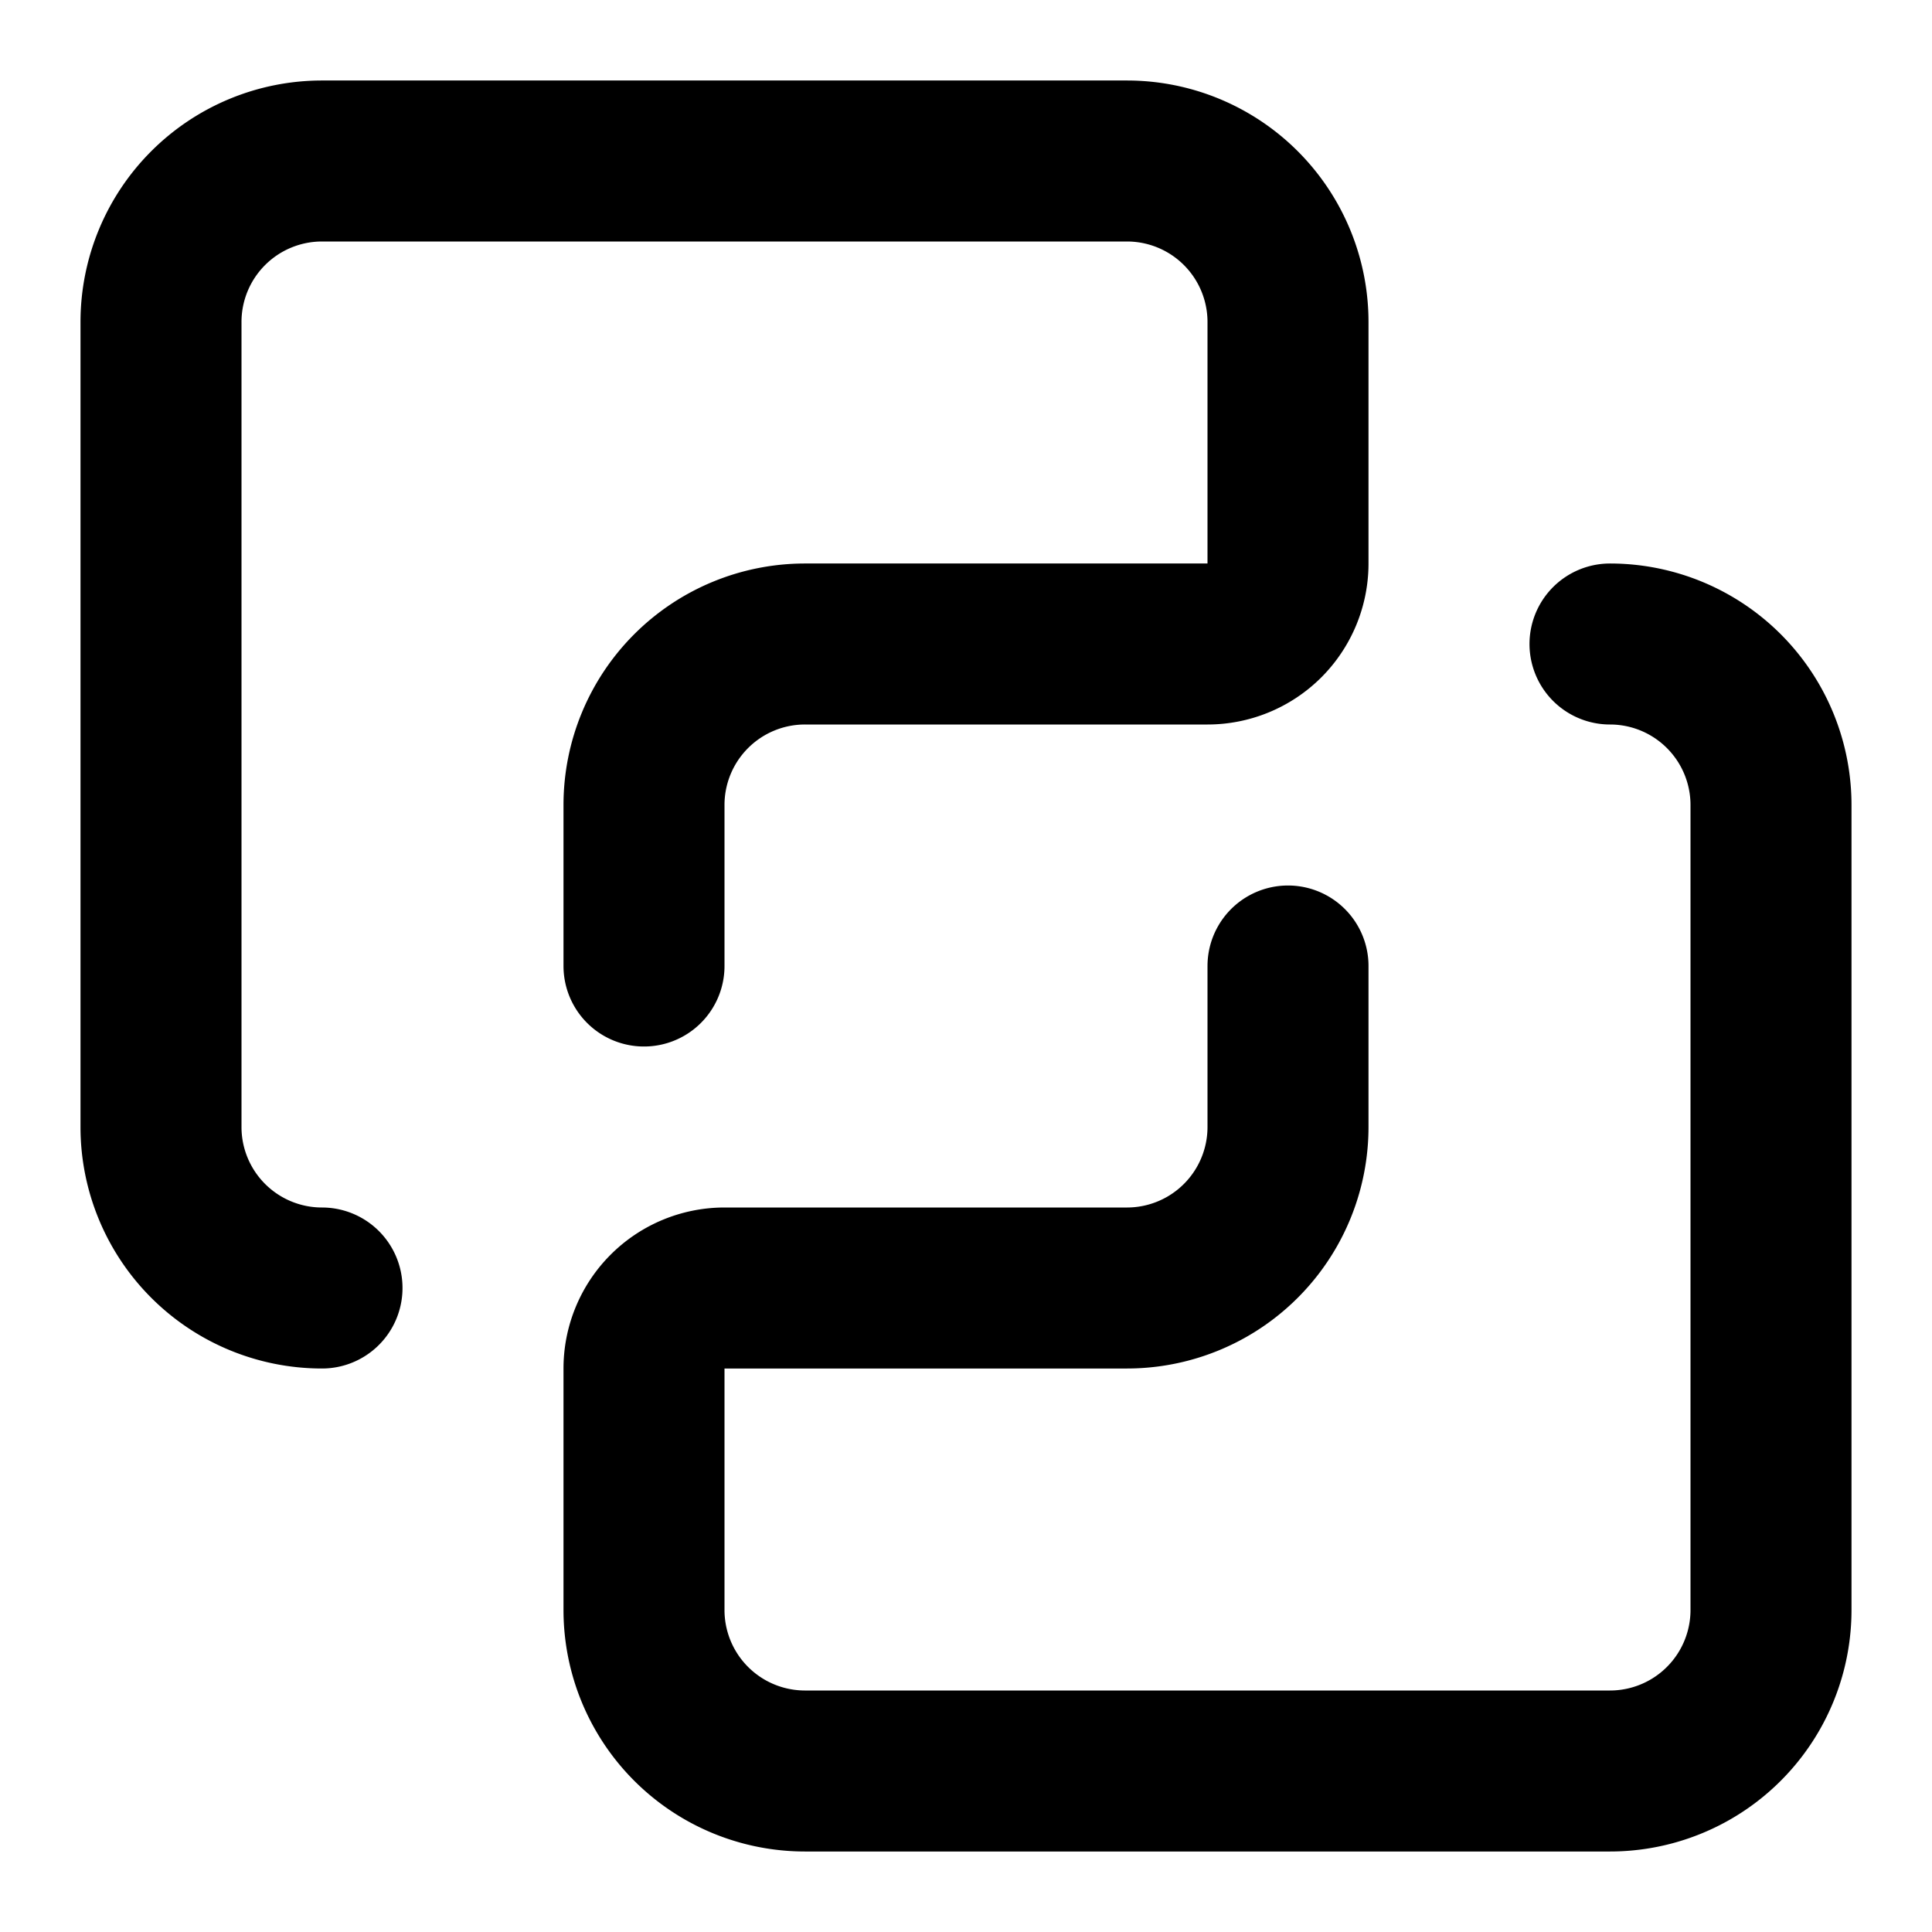
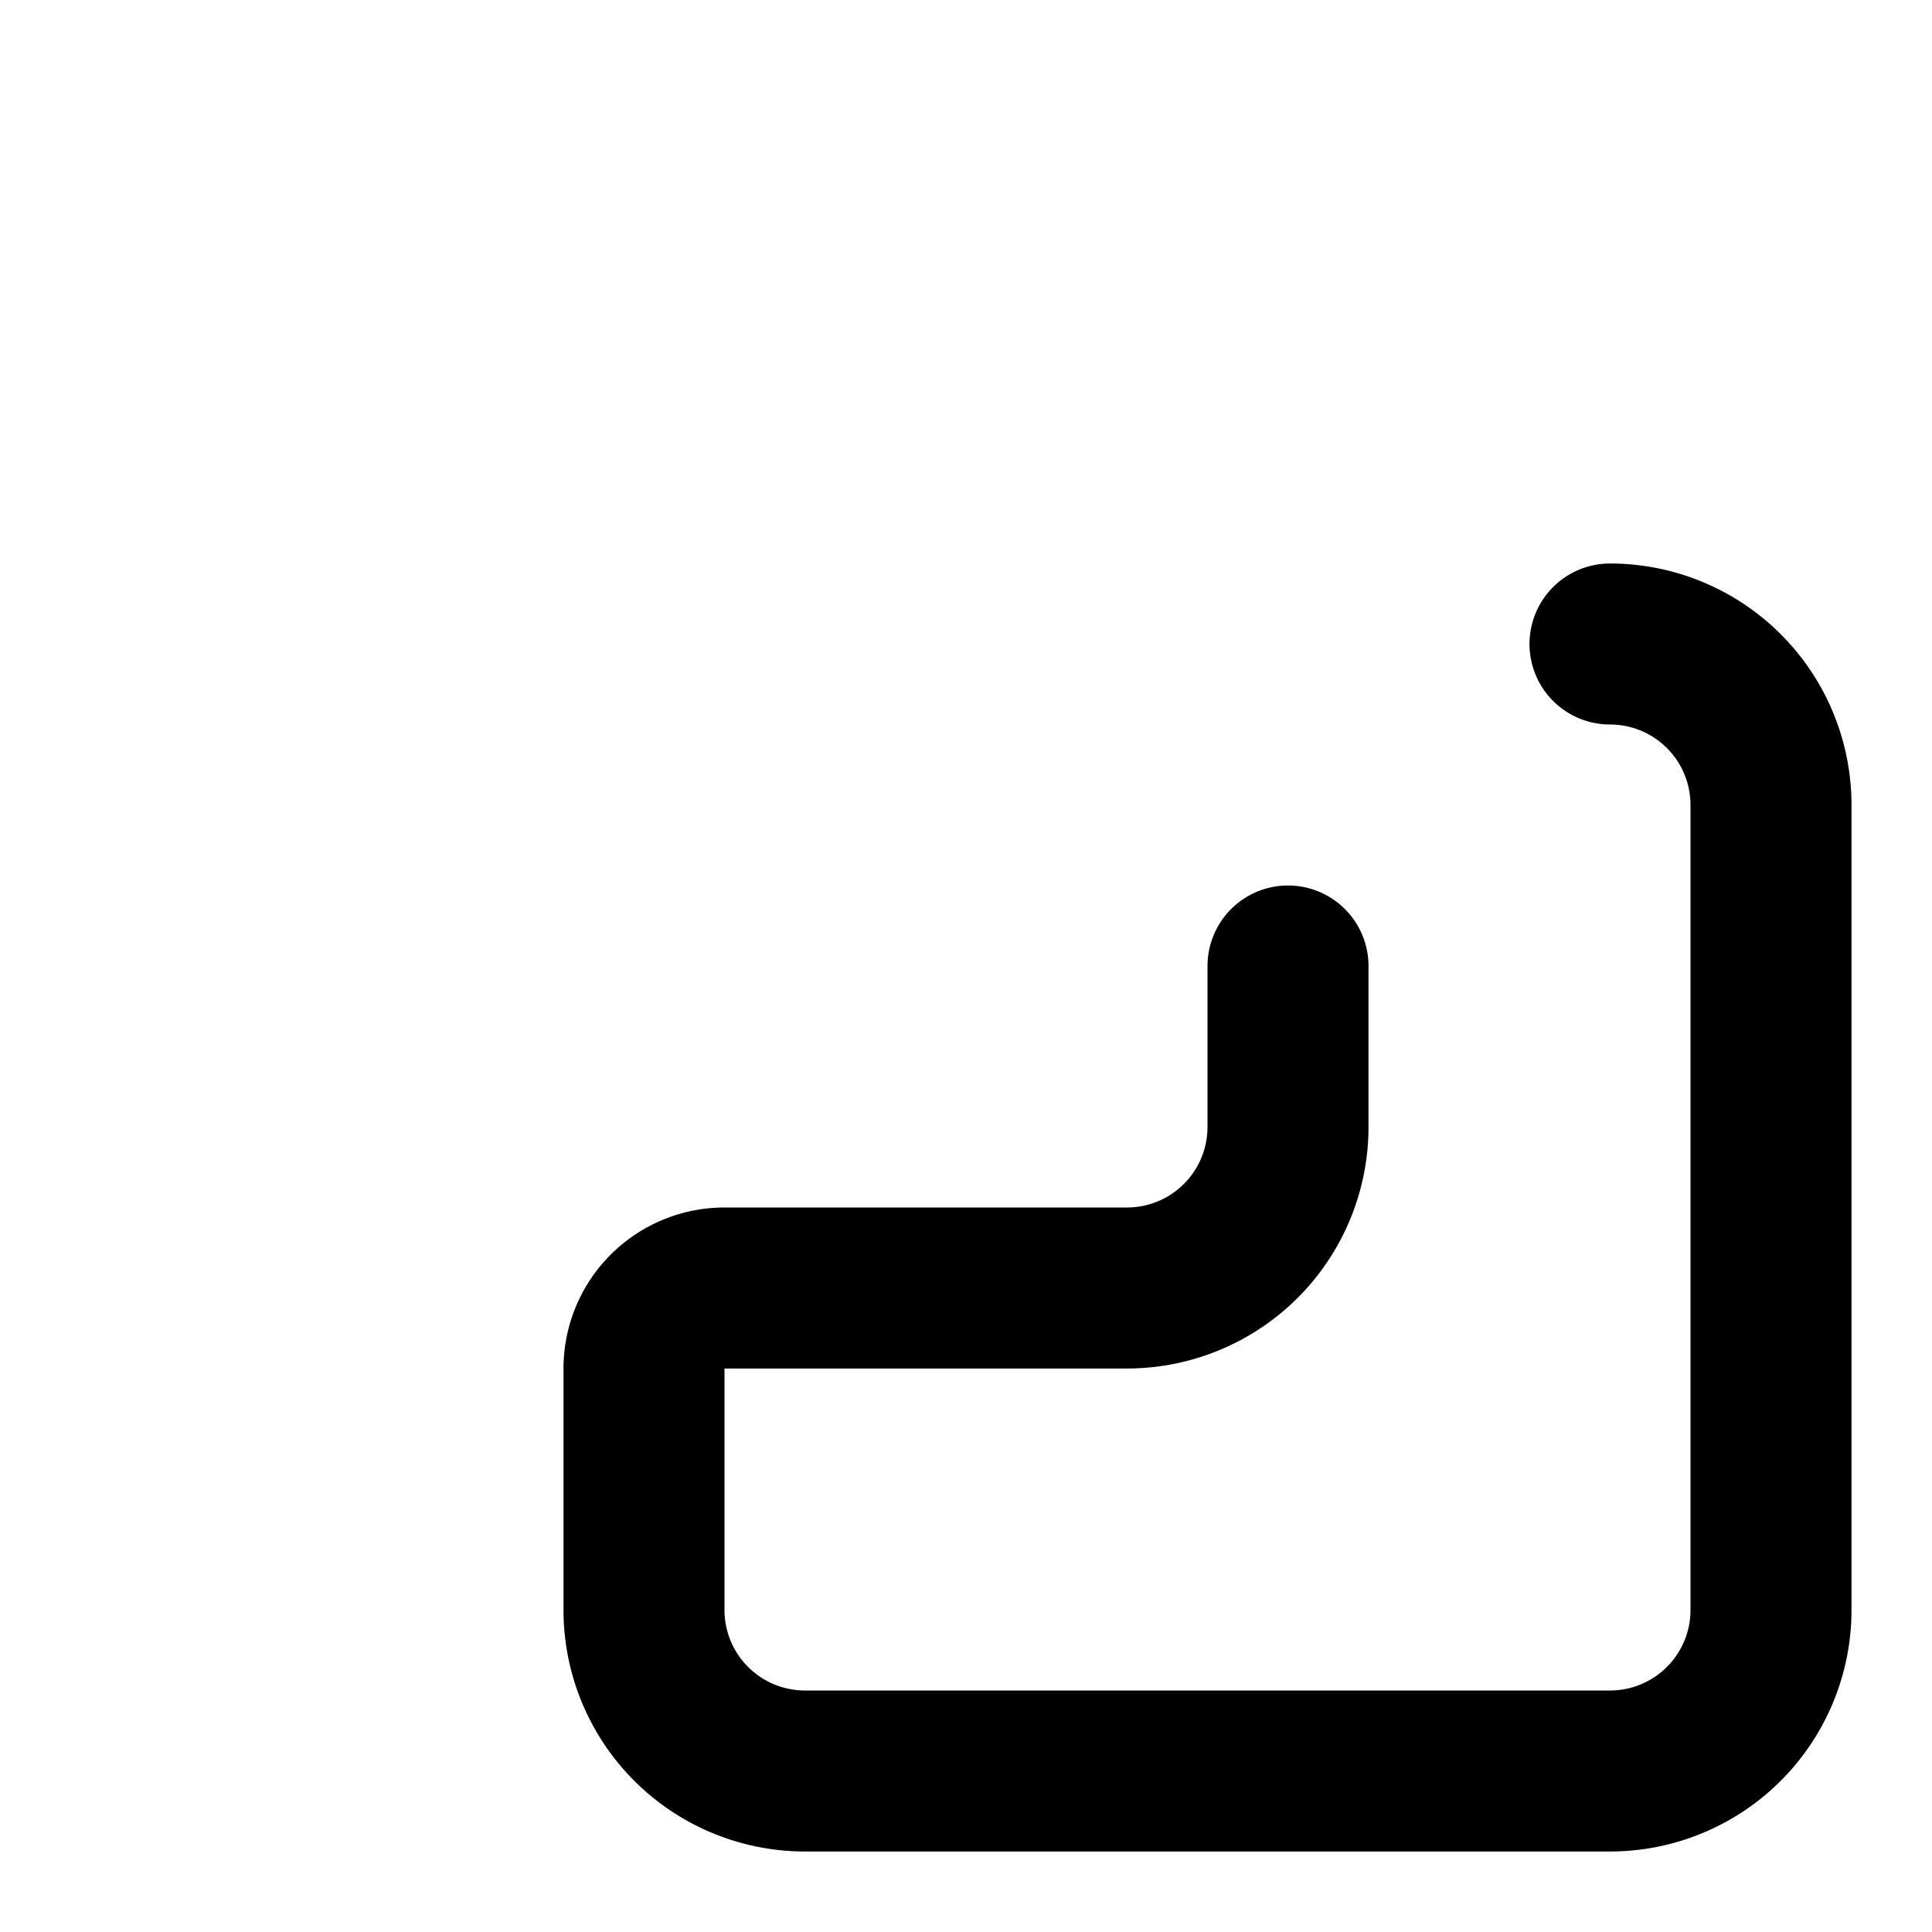
<svg xmlns="http://www.w3.org/2000/svg" class="lucide lucide-squares-exclude" width="24" height="24" viewBox="0 0 24 24" fill="none" stroke="currentColor" stroke-width="2" stroke-linecap="round" stroke-linejoin="round">
  <path d="M16 12v2a2 2 0 0 1-2 2H9a1 1 0 0 0-1 1v3a2 2 0 0 0 2 2h10a2 2 0 0 0 2-2V10a2 2 0 0 0-2-2h0" />
-   <path d="M4 16a2 2 0 0 1-2-2V4a2 2 0 0 1 2-2h10a2 2 0 0 1 2 2v3a1 1 0 0 1-1 1h-5a2 2 0 0 0-2 2v2" />
</svg>